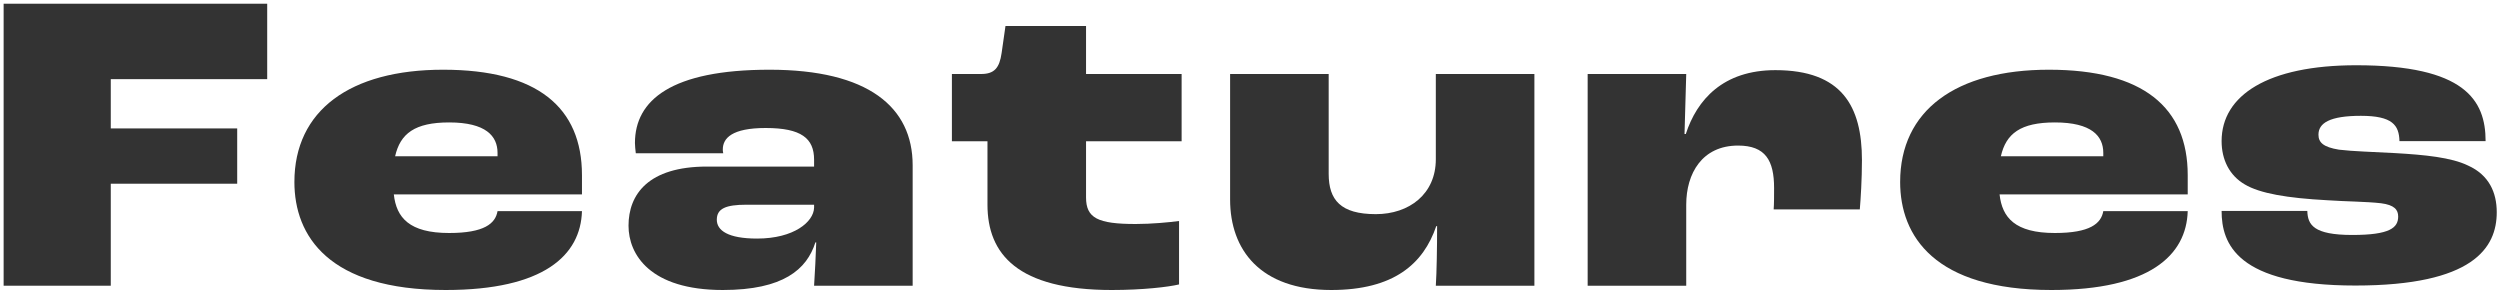
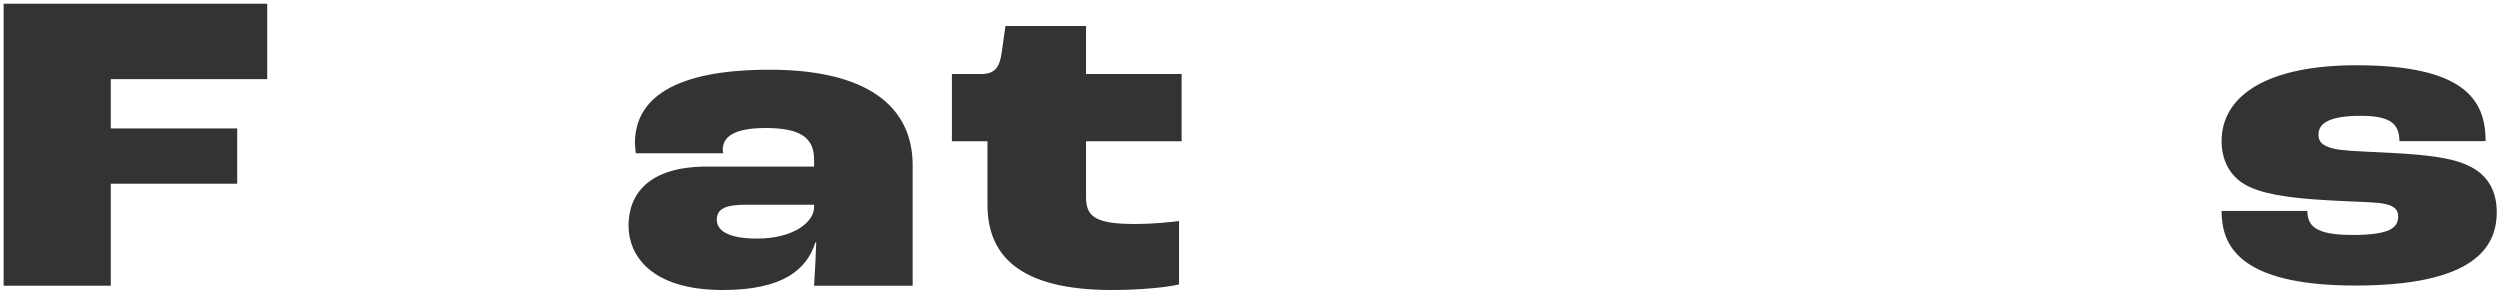
<svg xmlns="http://www.w3.org/2000/svg" width="560" height="65" viewBox="0 0 560 65" fill="none">
-   <path d="M490.049 39.232V43.552H447.905C448.481 48.736 451.361 52.192 460.289 52.192C468.161 52.192 470.657 50.08 471.137 47.296H490.049C489.761 57.184 481.505 64.96 459.521 64.96C433.313 64.96 425.633 52.864 425.633 40.768C425.633 24.736 438.113 15.616 458.945 15.616C480.065 15.616 490.049 24.064 490.049 39.232ZM471.137 35.008V34.24C471.137 30.496 468.545 27.424 460.289 27.424C452.609 27.424 449.345 29.92 448.193 35.008H471.137Z" fill="#333333" />
  <path d="M527.591 63.96C500.999 63.96 497.639 54.552 497.639 47.256H516.839C516.935 50.328 518.183 52.632 526.919 52.632C535.367 52.632 537.191 51 537.191 48.504C537.191 46.968 536.327 45.912 533.351 45.528C529.991 45.144 525.479 45.144 521.351 44.856C512.327 44.376 506.183 43.32 502.823 41.304C499.367 39.288 497.639 35.736 497.639 31.608C497.639 21.336 508.007 14.616 527.783 14.616C552.071 14.616 556.775 22.392 556.775 31.608H537.479C537.383 28.056 535.943 25.944 528.839 25.944C521.831 25.944 519.335 27.576 519.335 30.168C519.335 31.896 520.391 32.952 523.943 33.528C527.111 33.912 531.335 34.008 536.519 34.296C543.143 34.68 549.095 35.256 552.839 37.08C557.543 39.192 559.271 43.128 559.271 47.544C559.271 55.512 553.991 63.96 527.591 63.96Z" fill="#333333" />
-   <path d="M355.636 64V16.576H377.716L377.332 30.016H377.62C380.116 22.336 385.972 15.712 397.684 15.712C412.564 15.712 417.076 23.776 417.076 35.872C417.076 40.192 416.788 44.704 416.596 46.912H397.3C397.396 45.76 397.396 43.744 397.396 42.112C397.396 35.968 395.476 32.608 389.332 32.608C381.268 32.608 377.716 38.848 377.716 45.856V64H355.636Z" fill="#333333" />
-   <path d="M298.2 64.96C282.264 64.96 275.544 55.936 275.544 44.704V16.576H297.624V38.944C297.624 44.8 300.312 47.968 308.184 47.968C315.672 47.968 321.624 43.456 321.624 35.68V16.576H343.704V64H321.624C321.816 61.024 321.912 55.456 321.912 50.656H321.72C318.84 59.104 312.216 64.96 298.2 64.96Z" fill="#333333" />
  <path d="M249.034 64.96C227.914 64.96 221.194 56.896 221.194 45.856V31.648H213.226V16.576H219.754C222.73 16.576 223.882 15.232 224.362 11.872L225.226 5.824H243.274V16.576H264.682V31.648H243.274V44.224C243.274 48.832 245.866 50.176 254.41 50.176C257.962 50.176 261.994 49.792 264.106 49.504V63.712C261.706 64.288 255.946 64.96 249.034 64.96Z" fill="#333333" />
  <path d="M161.908 64.96C145.588 64.96 140.788 56.992 140.788 50.56C140.788 43.552 145.204 37.312 158.356 37.312H182.356V35.776C182.356 30.976 179.476 28.672 171.508 28.672C163.924 28.672 161.908 30.976 161.908 33.472C161.908 33.664 161.908 33.952 162.004 34.336H142.42C142.324 33.568 142.228 32.608 142.228 32.032C142.228 22.432 150.388 15.616 172.372 15.616C194.452 15.616 204.436 23.968 204.436 37.024V64H182.356C182.548 61.12 182.74 57.088 182.836 54.304H182.644C180.724 60.352 175.444 64.96 161.908 64.96ZM169.588 53.44C177.844 53.44 182.26 49.696 182.356 46.528V45.856H167.188C162.58 45.856 160.564 46.72 160.564 49.216C160.564 51.616 163.06 53.44 169.588 53.44Z" fill="#333333" />
-   <path d="M130.361 39.232V43.552H88.217C88.793 48.736 91.673 52.192 100.601 52.192C108.473 52.192 110.969 50.08 111.449 47.296H130.361C130.073 57.184 121.817 64.96 99.833 64.96C73.625 64.96 65.945 52.864 65.945 40.768C65.945 24.736 78.425 15.616 99.257 15.616C120.377 15.616 130.361 24.064 130.361 39.232ZM111.449 35.008V34.24C111.449 30.496 108.857 27.424 100.601 27.424C92.921 27.424 89.657 29.92 88.505 35.008H111.449Z" fill="#333333" />
  <path d="M0.813 64V0.832H59.853V17.728H24.813V28.768H53.133V41.152H24.813V64H0.813Z" fill="#333333" />
</svg>